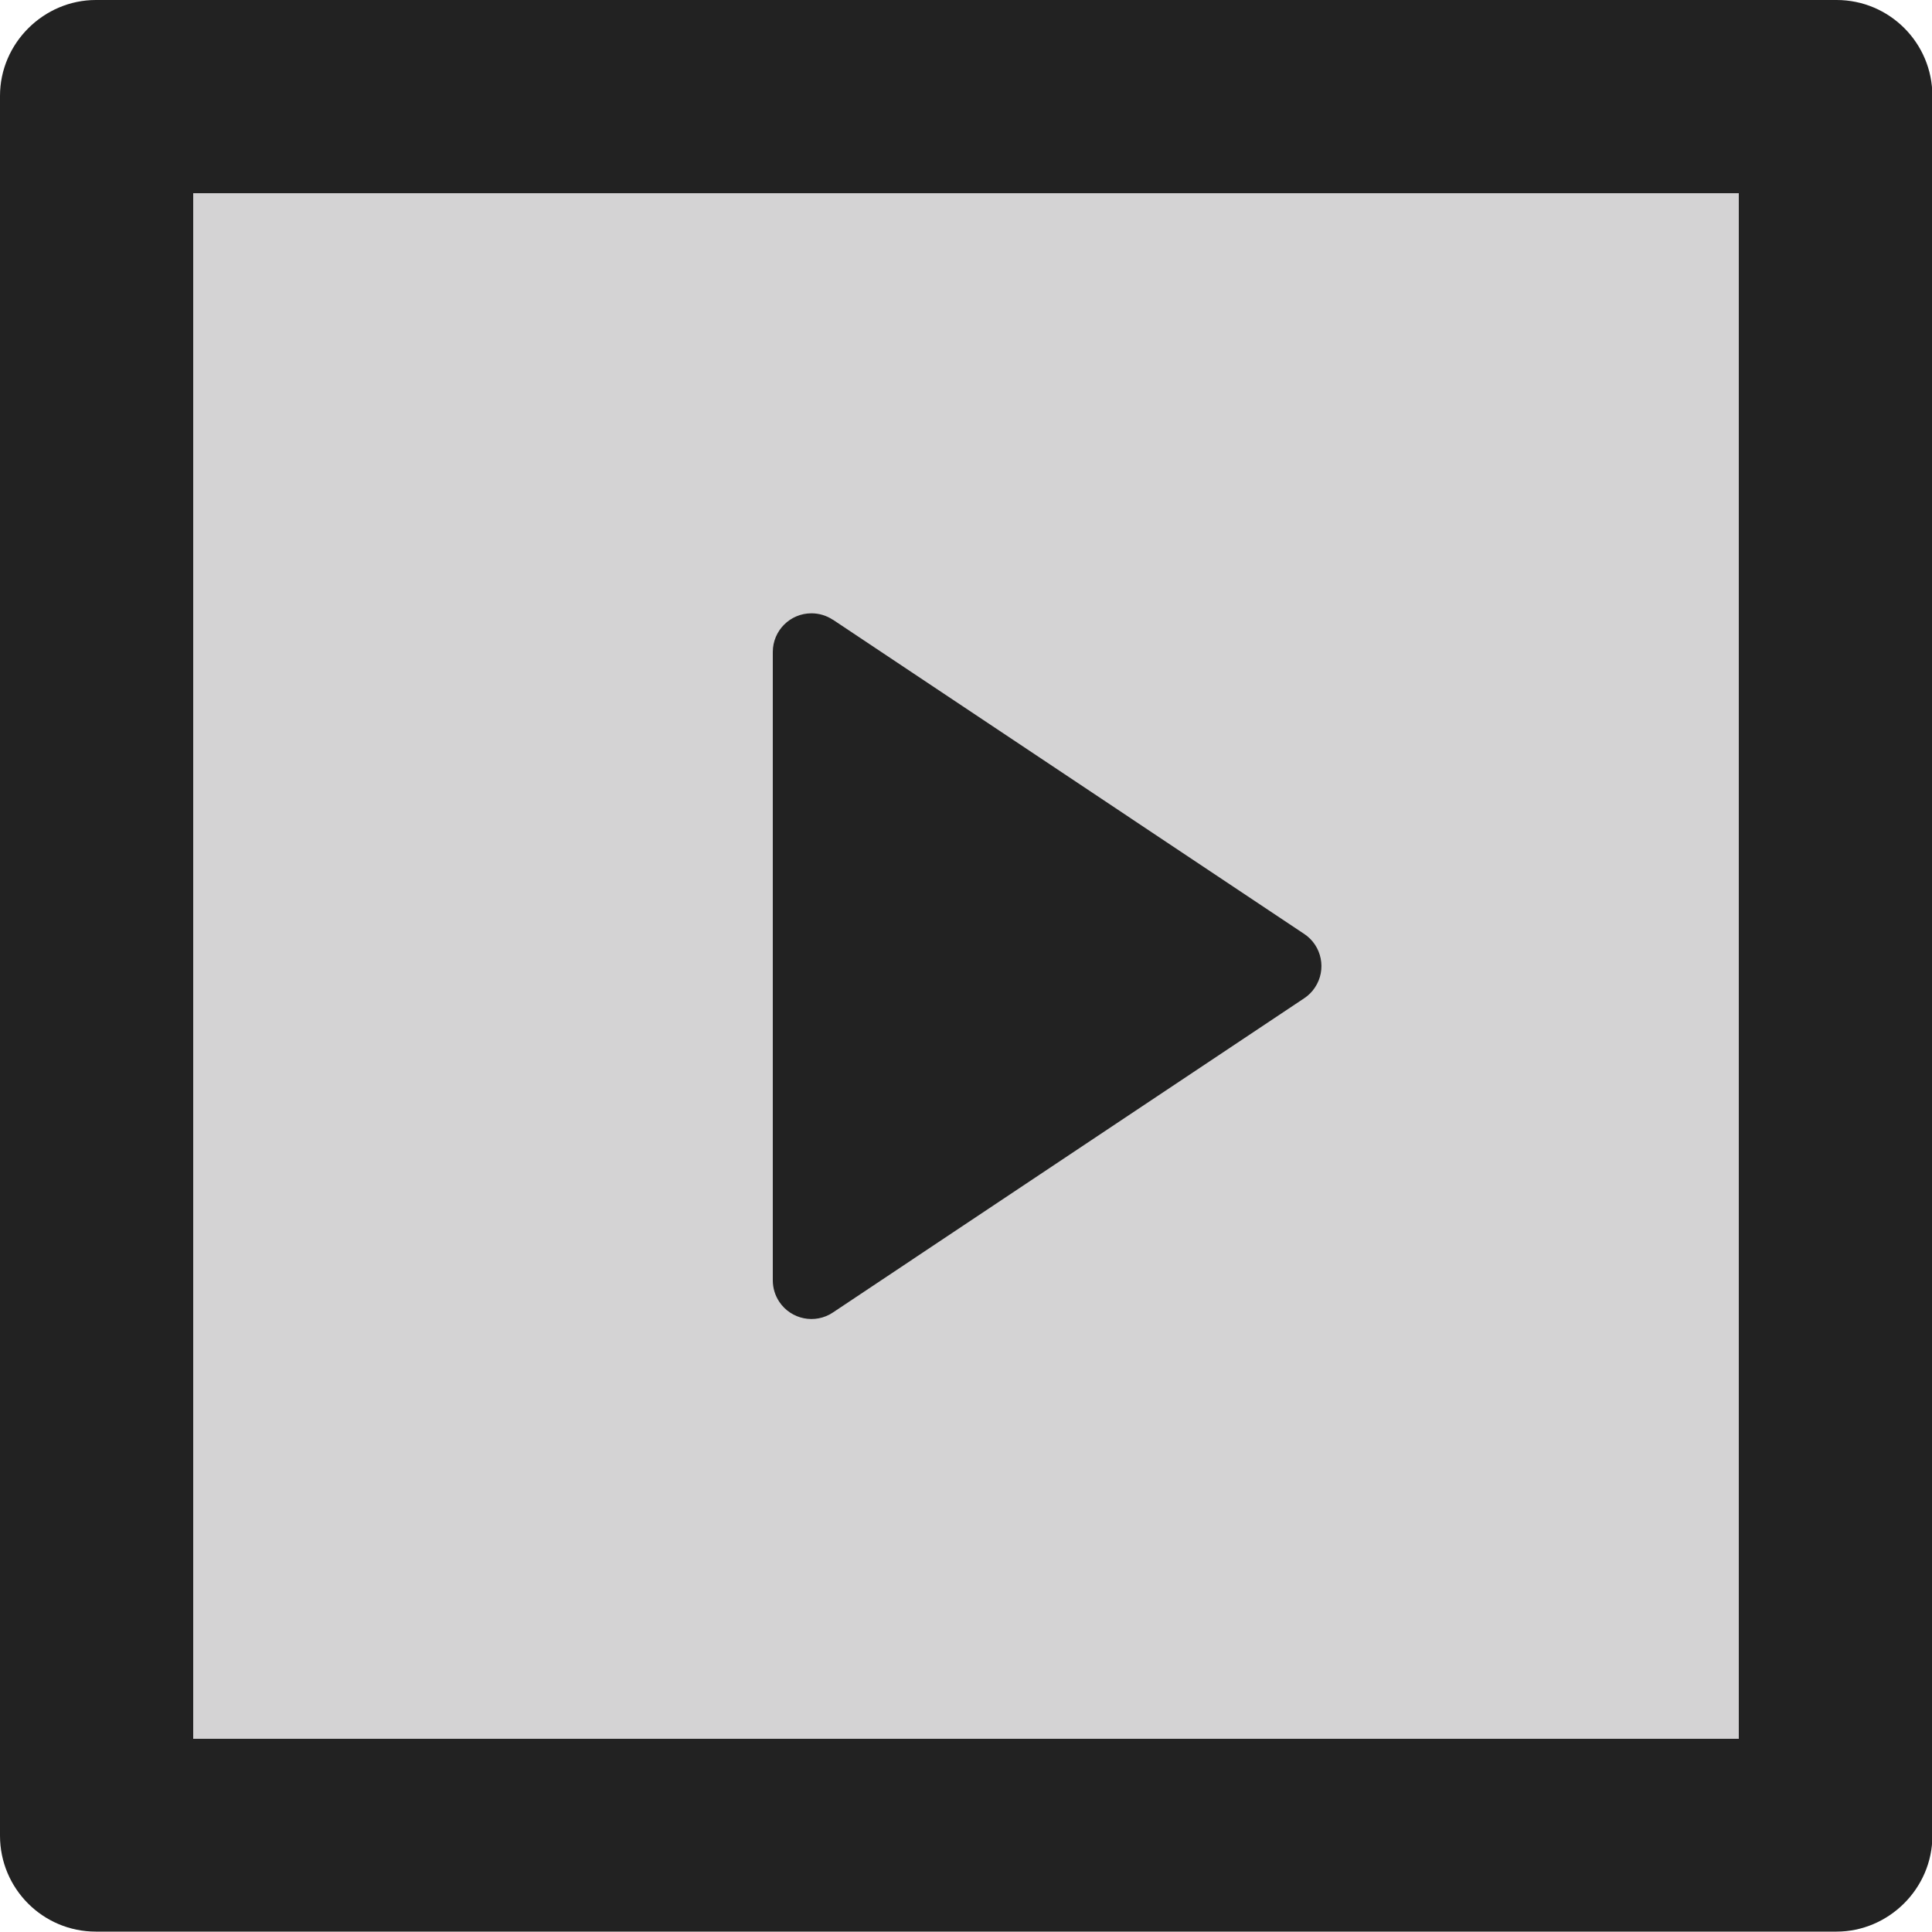
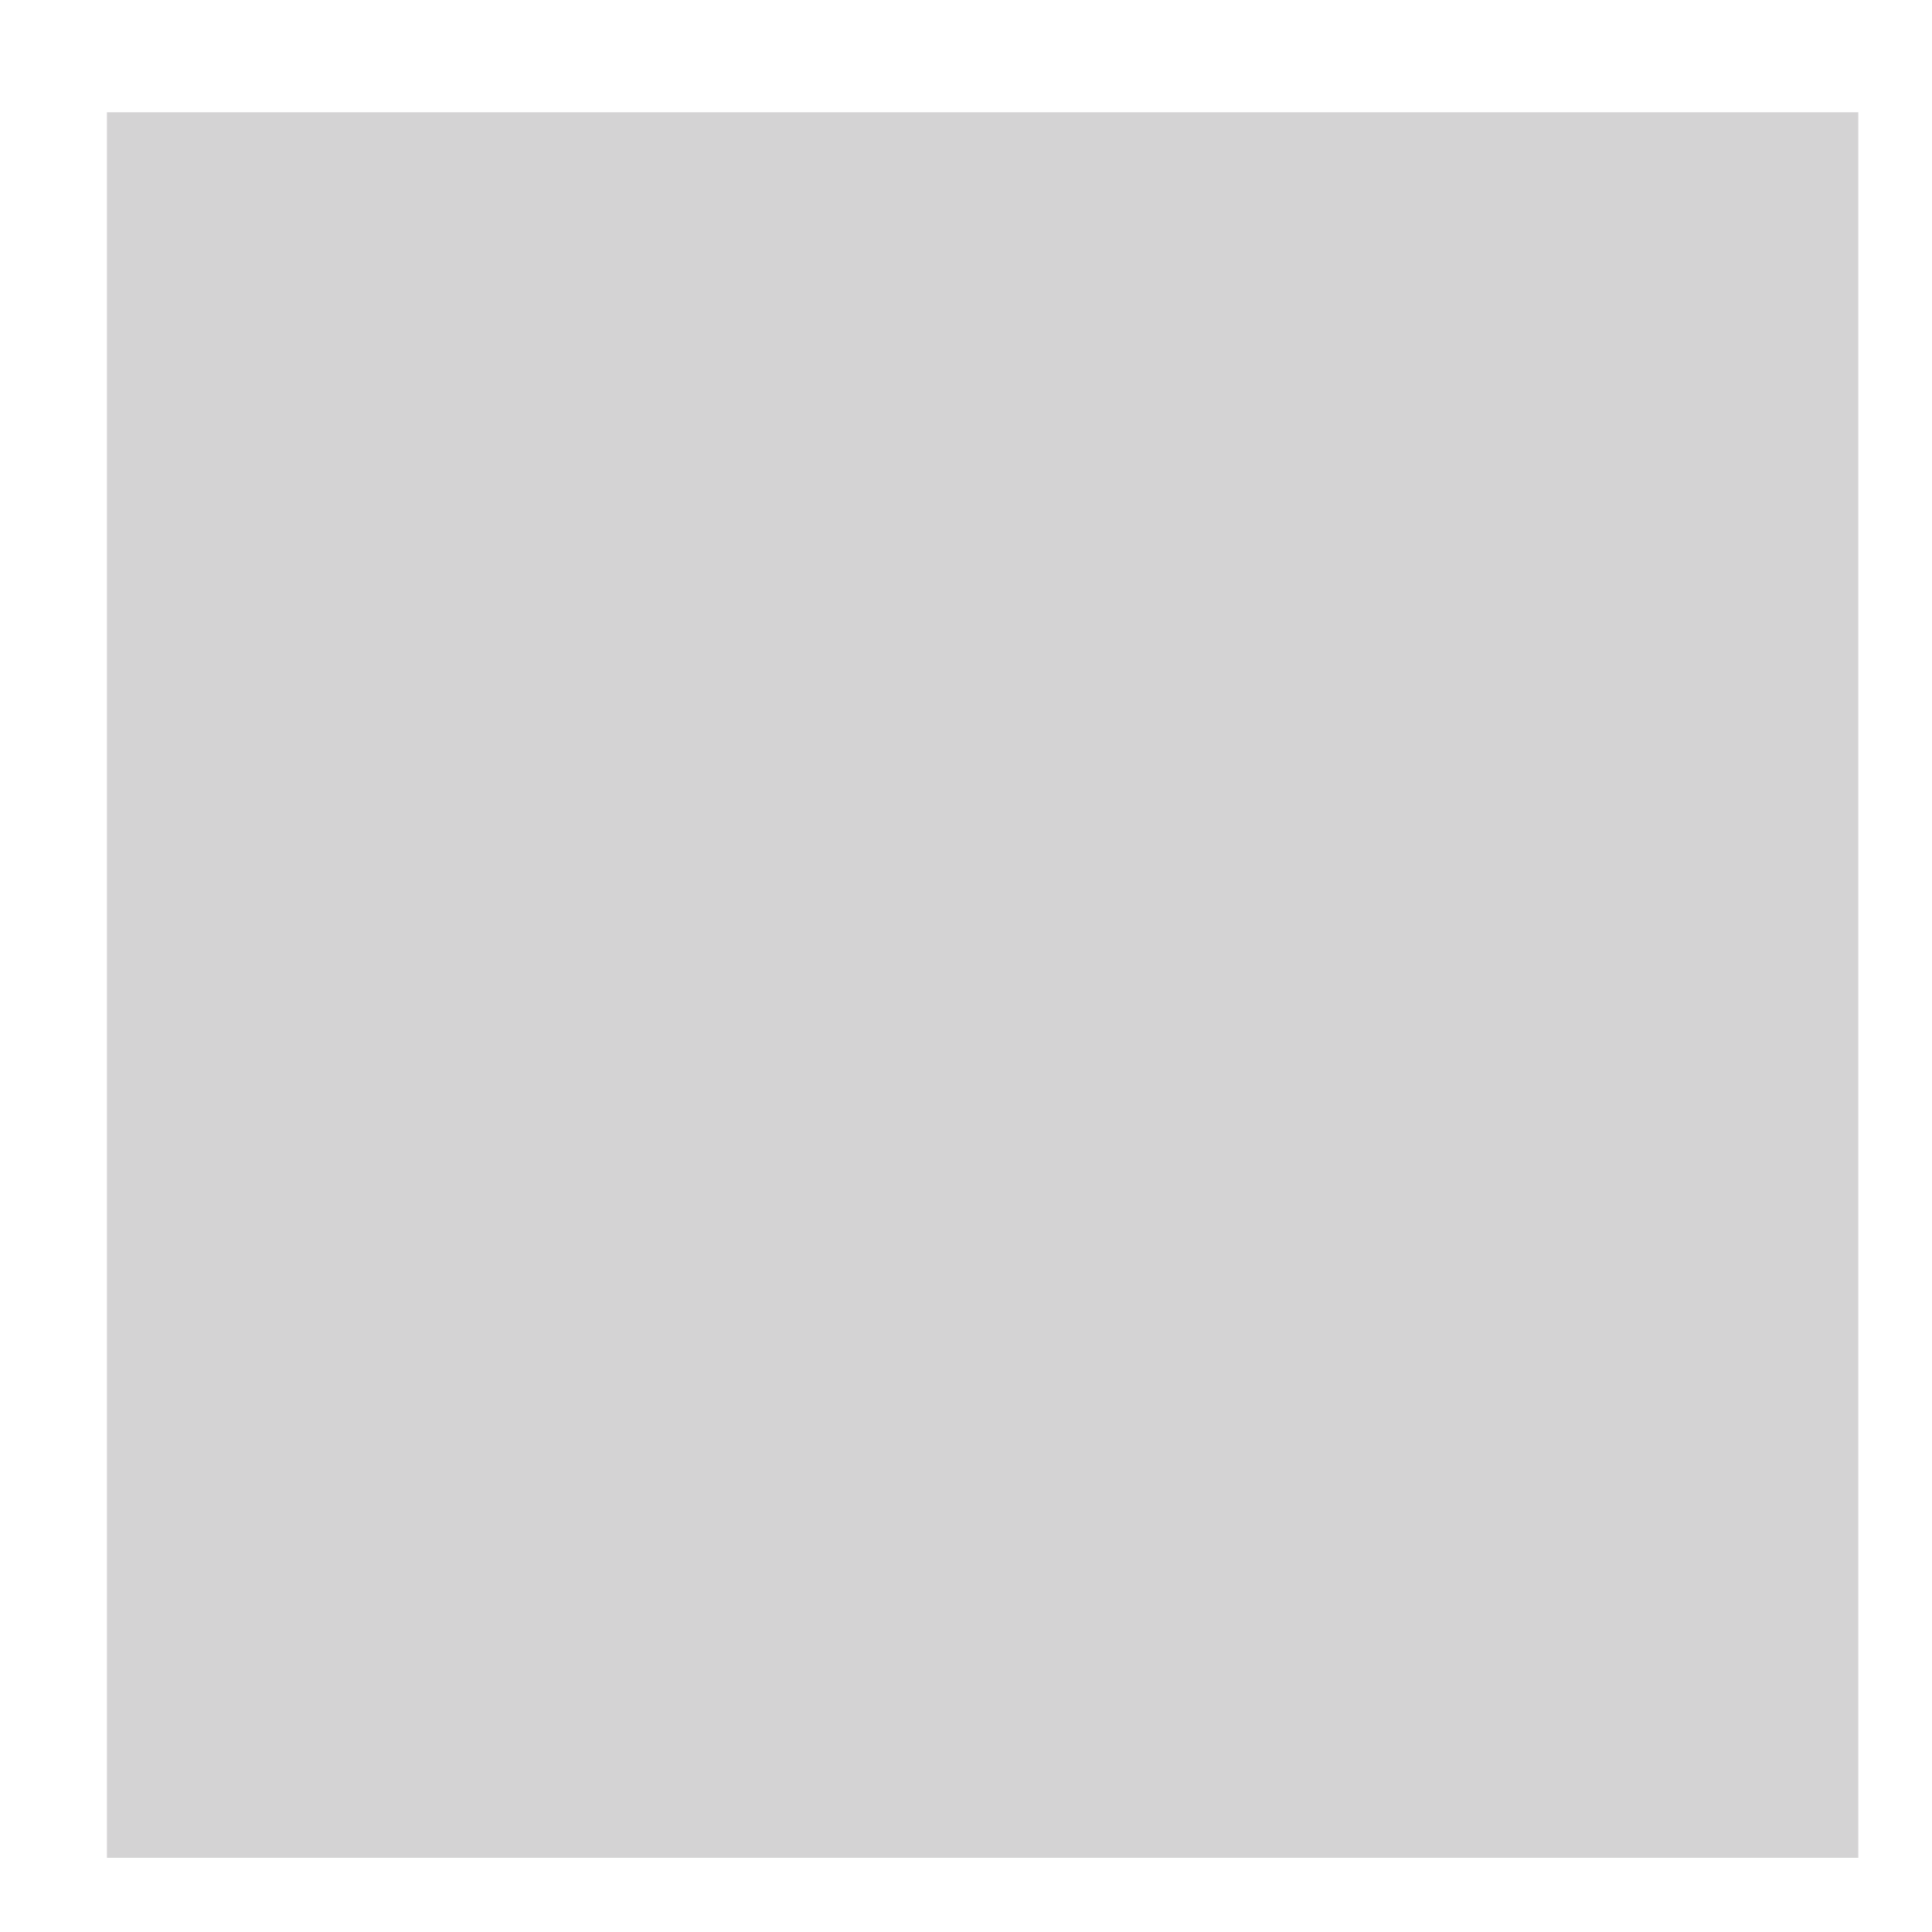
<svg xmlns="http://www.w3.org/2000/svg" width="20" height="20" version="1.1" viewBox="0 0 20 20">
  <rect x="1.107" y="1.162" width="18.13" height="18.07" fill="#d4d3d4" stroke-linecap="round" stroke-linejoin="round" stroke-width="2" />
-   <path d="m0 0.993c0-0.549 0.455-0.993 0.992-0.993h18.02c0.548 0 0.992 0.445 0.992 0.993v18.01c0 0.549-0.455 0.993-0.992 0.993h-18.02c-0.548 0-0.992-0.445-0.992-0.993zm2 1.007v16h16v-16zm6.622 4.415 4.879 3.253c0.184 0.122 0.234 0.371 0.111 0.555-0.029 0.044-0.067 0.082-0.111 0.111l-4.879 3.253c-0.184 0.123-0.432 0.073-0.555-0.111-0.044-0.066-0.067-0.143-0.067-0.222v-6.505c0-0.221 0.179-0.4 0.4-0.4 0.079 0 0.156 0.023 0.222 0.067z" fill="#222" />
</svg>